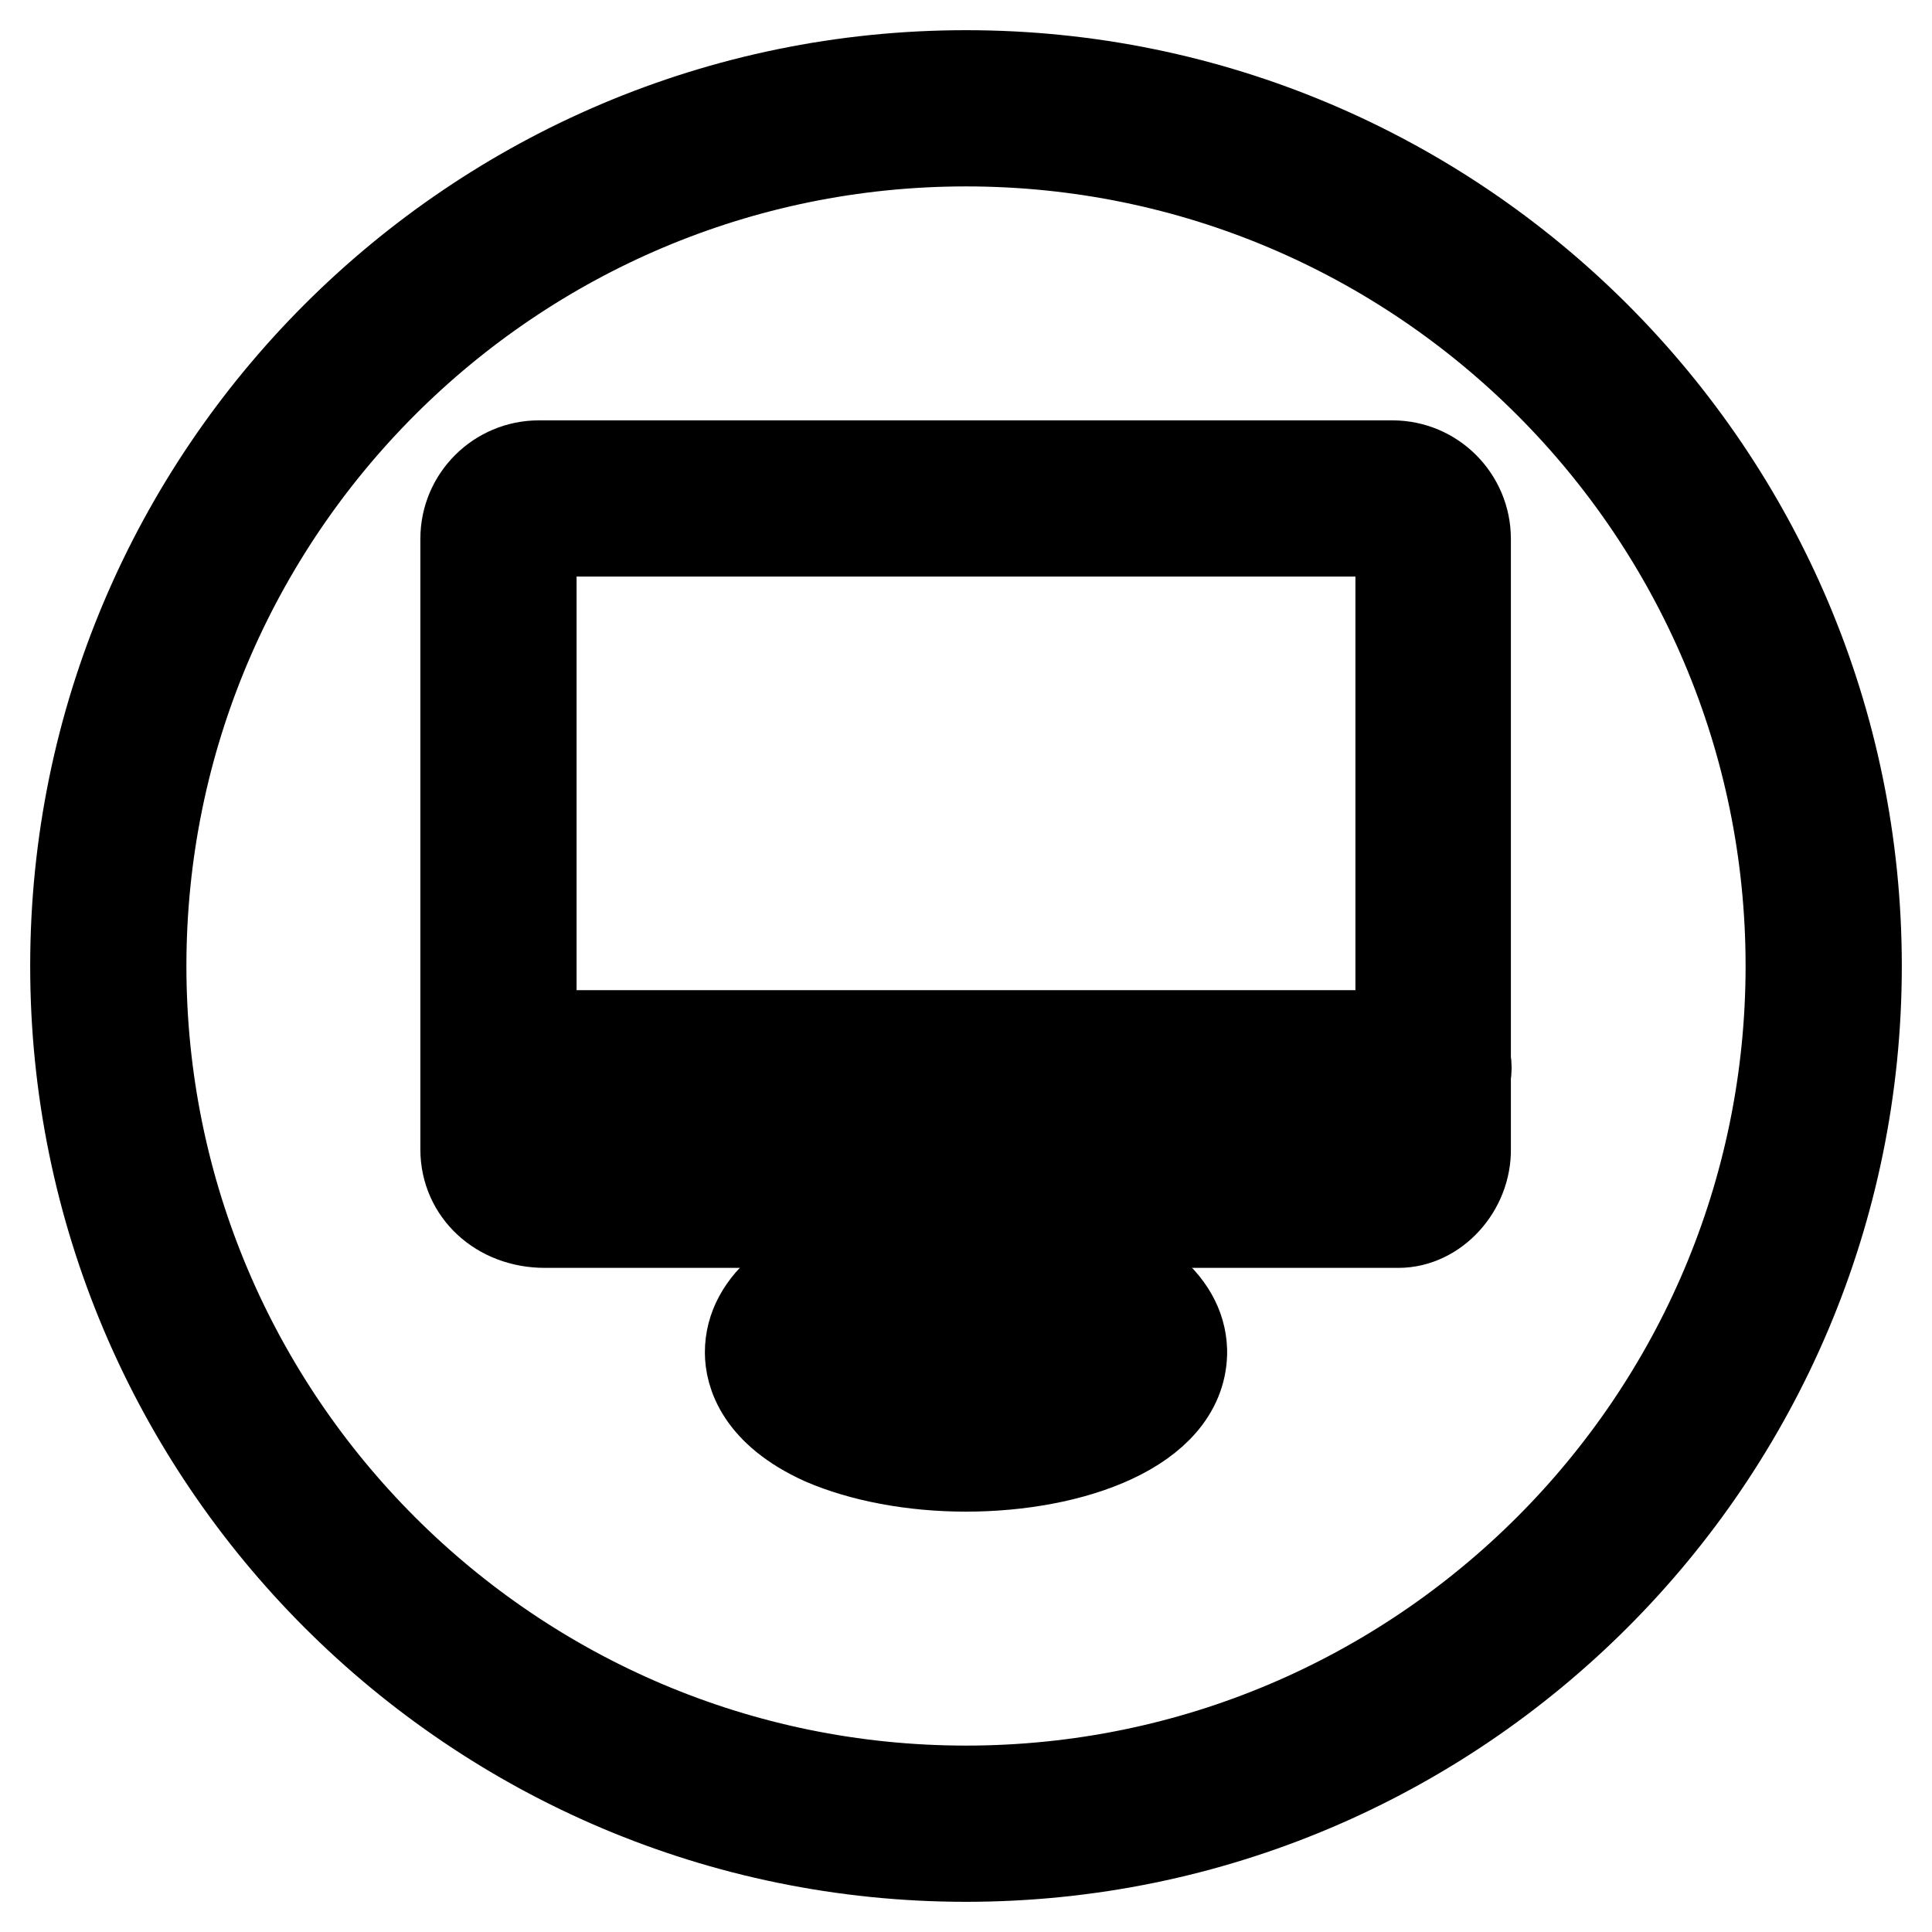
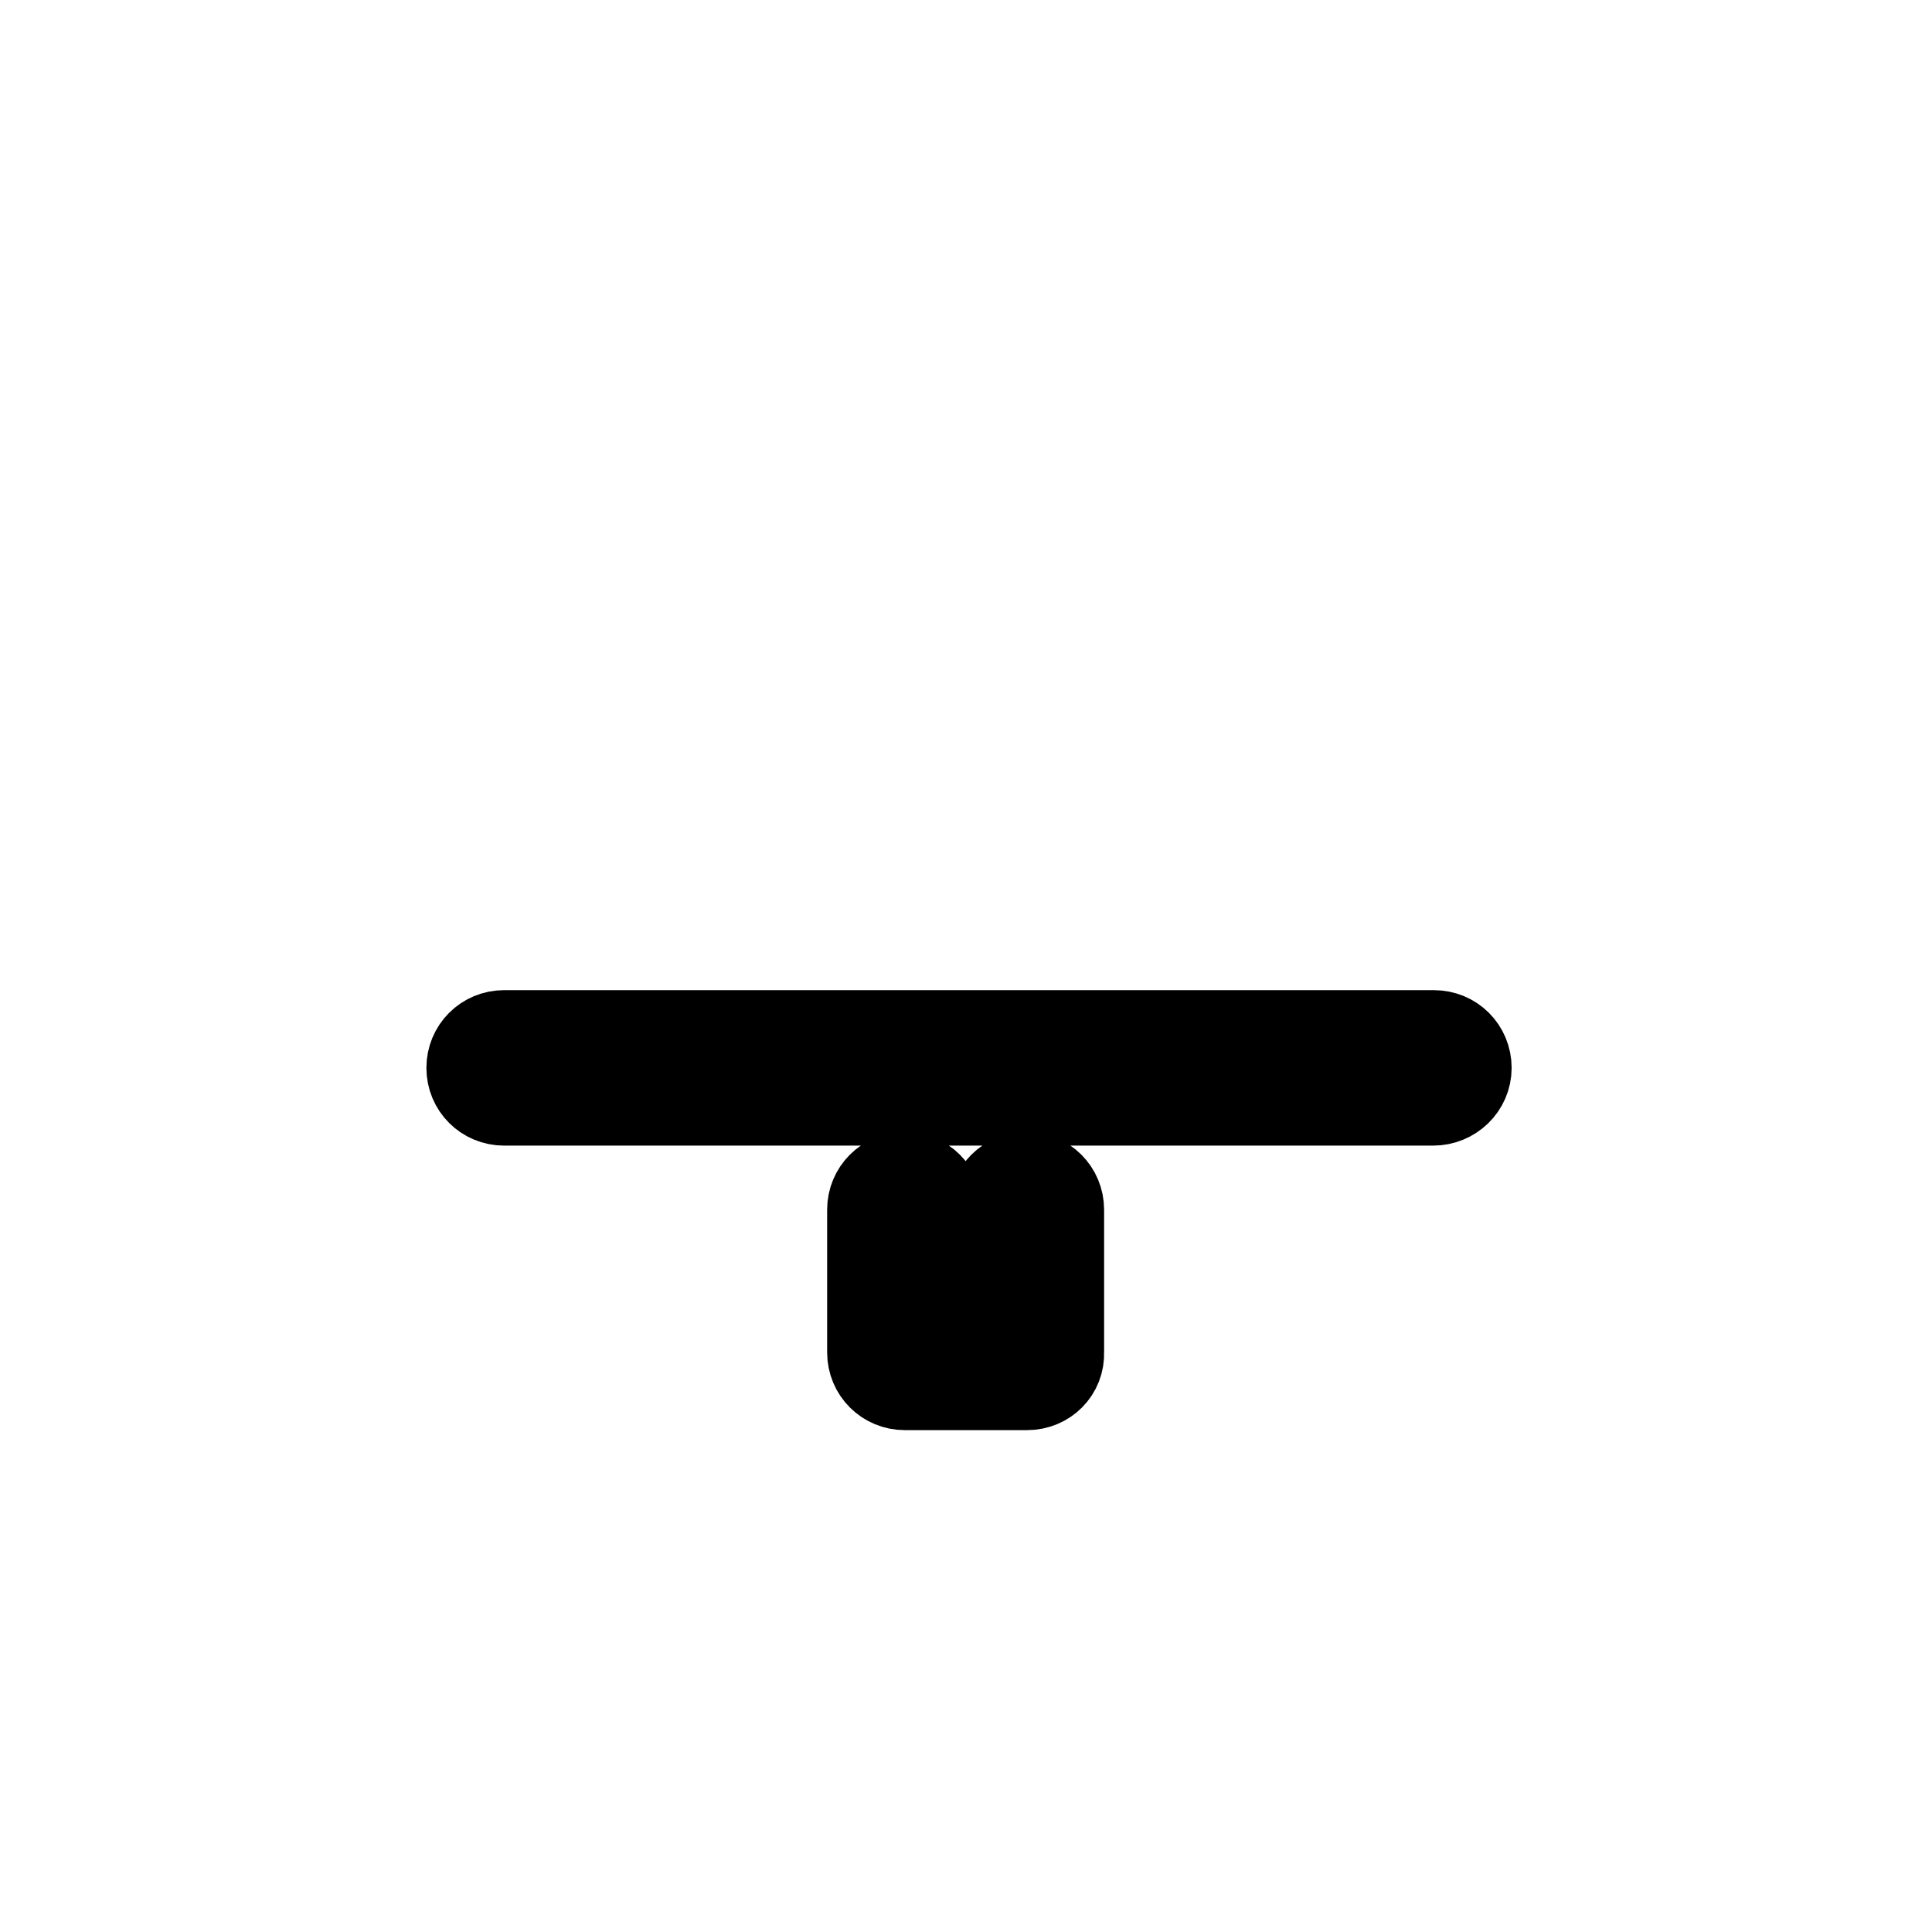
<svg xmlns="http://www.w3.org/2000/svg" version="1.1" x="0px" y="0px" viewBox="0 0 256 256" enable-background="new 0 0 256 256" xml:space="preserve">
  <g>
-     <path stroke-width="12" fill-opacity="0" stroke="#000000" d="M128,246c-65.1,0-118-52.9-118-118C10,62.9,62.9,10,128,10c65.1,0,118,52.9,118,118 C246,193.1,193.1,246,128,246z M128,18.7c-60.3,0-109.3,49-109.3,109.3c0,60.3,49,109.3,109.3,109.3s109.3-49,109.3-109.3 C237.3,67.7,188.3,18.7,128,18.7L128,18.7z" />
-     <path stroke-width="12" fill-opacity="0" stroke="#000000" d="M185.3,162H72.2c-6,0-10.5-4.2-10.5-9.7V71.4c0-5.4,4.4-9.7,9.7-9.7h113.1c5.4,0,9.7,4.4,9.7,9.7v80.8 C194.3,157.4,190.1,162,185.3,162z M71.4,70.4c-0.6,0-1,0.5-1,1v80.8c0,0.8,1,1,1.8,1h112.9c0.2-0.1,0.5-0.5,0.5-1V71.4 c0-0.6-0.5-1-1-1H71.4z" />
    <path stroke-width="12" fill-opacity="0" stroke="#000000" d="M189.9,145.8H66.8c-2.4,0-4.3-1.9-4.3-4.3c0-2.4,1.9-4.3,4.3-4.3l0,0h123.2c2.4,0,4.3,1.9,4.3,4.3 C194.3,143.9,192.3,145.8,189.9,145.8z M136.1,183.5h-16.2c-2.4,0-4.3-1.9-4.3-4.3v0v-18.9c0-2.4,1.9-4.3,4.3-4.3 c2.4,0,4.3,1.9,4.3,4.3v14.5h7.5v-14.5c0-2.4,1.9-4.3,4.3-4.3c2.4,0,4.3,1.9,4.3,4.3l0,0v18.9C140.4,181.6,138.5,183.5,136.1,183.5 C136.1,183.5,136.1,183.5,136.1,183.5z" />
-     <path stroke-width="12" fill-opacity="0" stroke="#000000" d="M128,194.3c-7.1,0-13.8-1.3-18.9-3.5c-8.4-3.8-9.7-8.9-9.7-11.6c0-6.5,6.5-11.7,17.3-14 c2.4-0.4,4.6,1.1,5.1,3.5c0.4,2.3-1,4.5-3.3,5c-7.3,1.5-10.4,4.4-10.4,5.5c0,0.6,1.2,2.2,4.5,3.7c4,1.8,9.6,2.8,15.4,2.8 c12.8,0,19.8-4.5,19.9-6.4c-0.1-1.1-3.2-4-10.4-5.5c-2.3-0.5-3.8-2.8-3.3-5.2c0,0,0,0,0,0c0.5-2.3,2.8-3.8,5.1-3.4c0,0,0,0,0,0 c10.7,2.3,17.1,7.4,17.3,13.7c0,0.1,0,0.1,0,0.2v0.1c0,0.1,0,0.1,0,0.2C156.3,189.2,142.1,194.3,128,194.3L128,194.3z" />
  </g>
</svg>